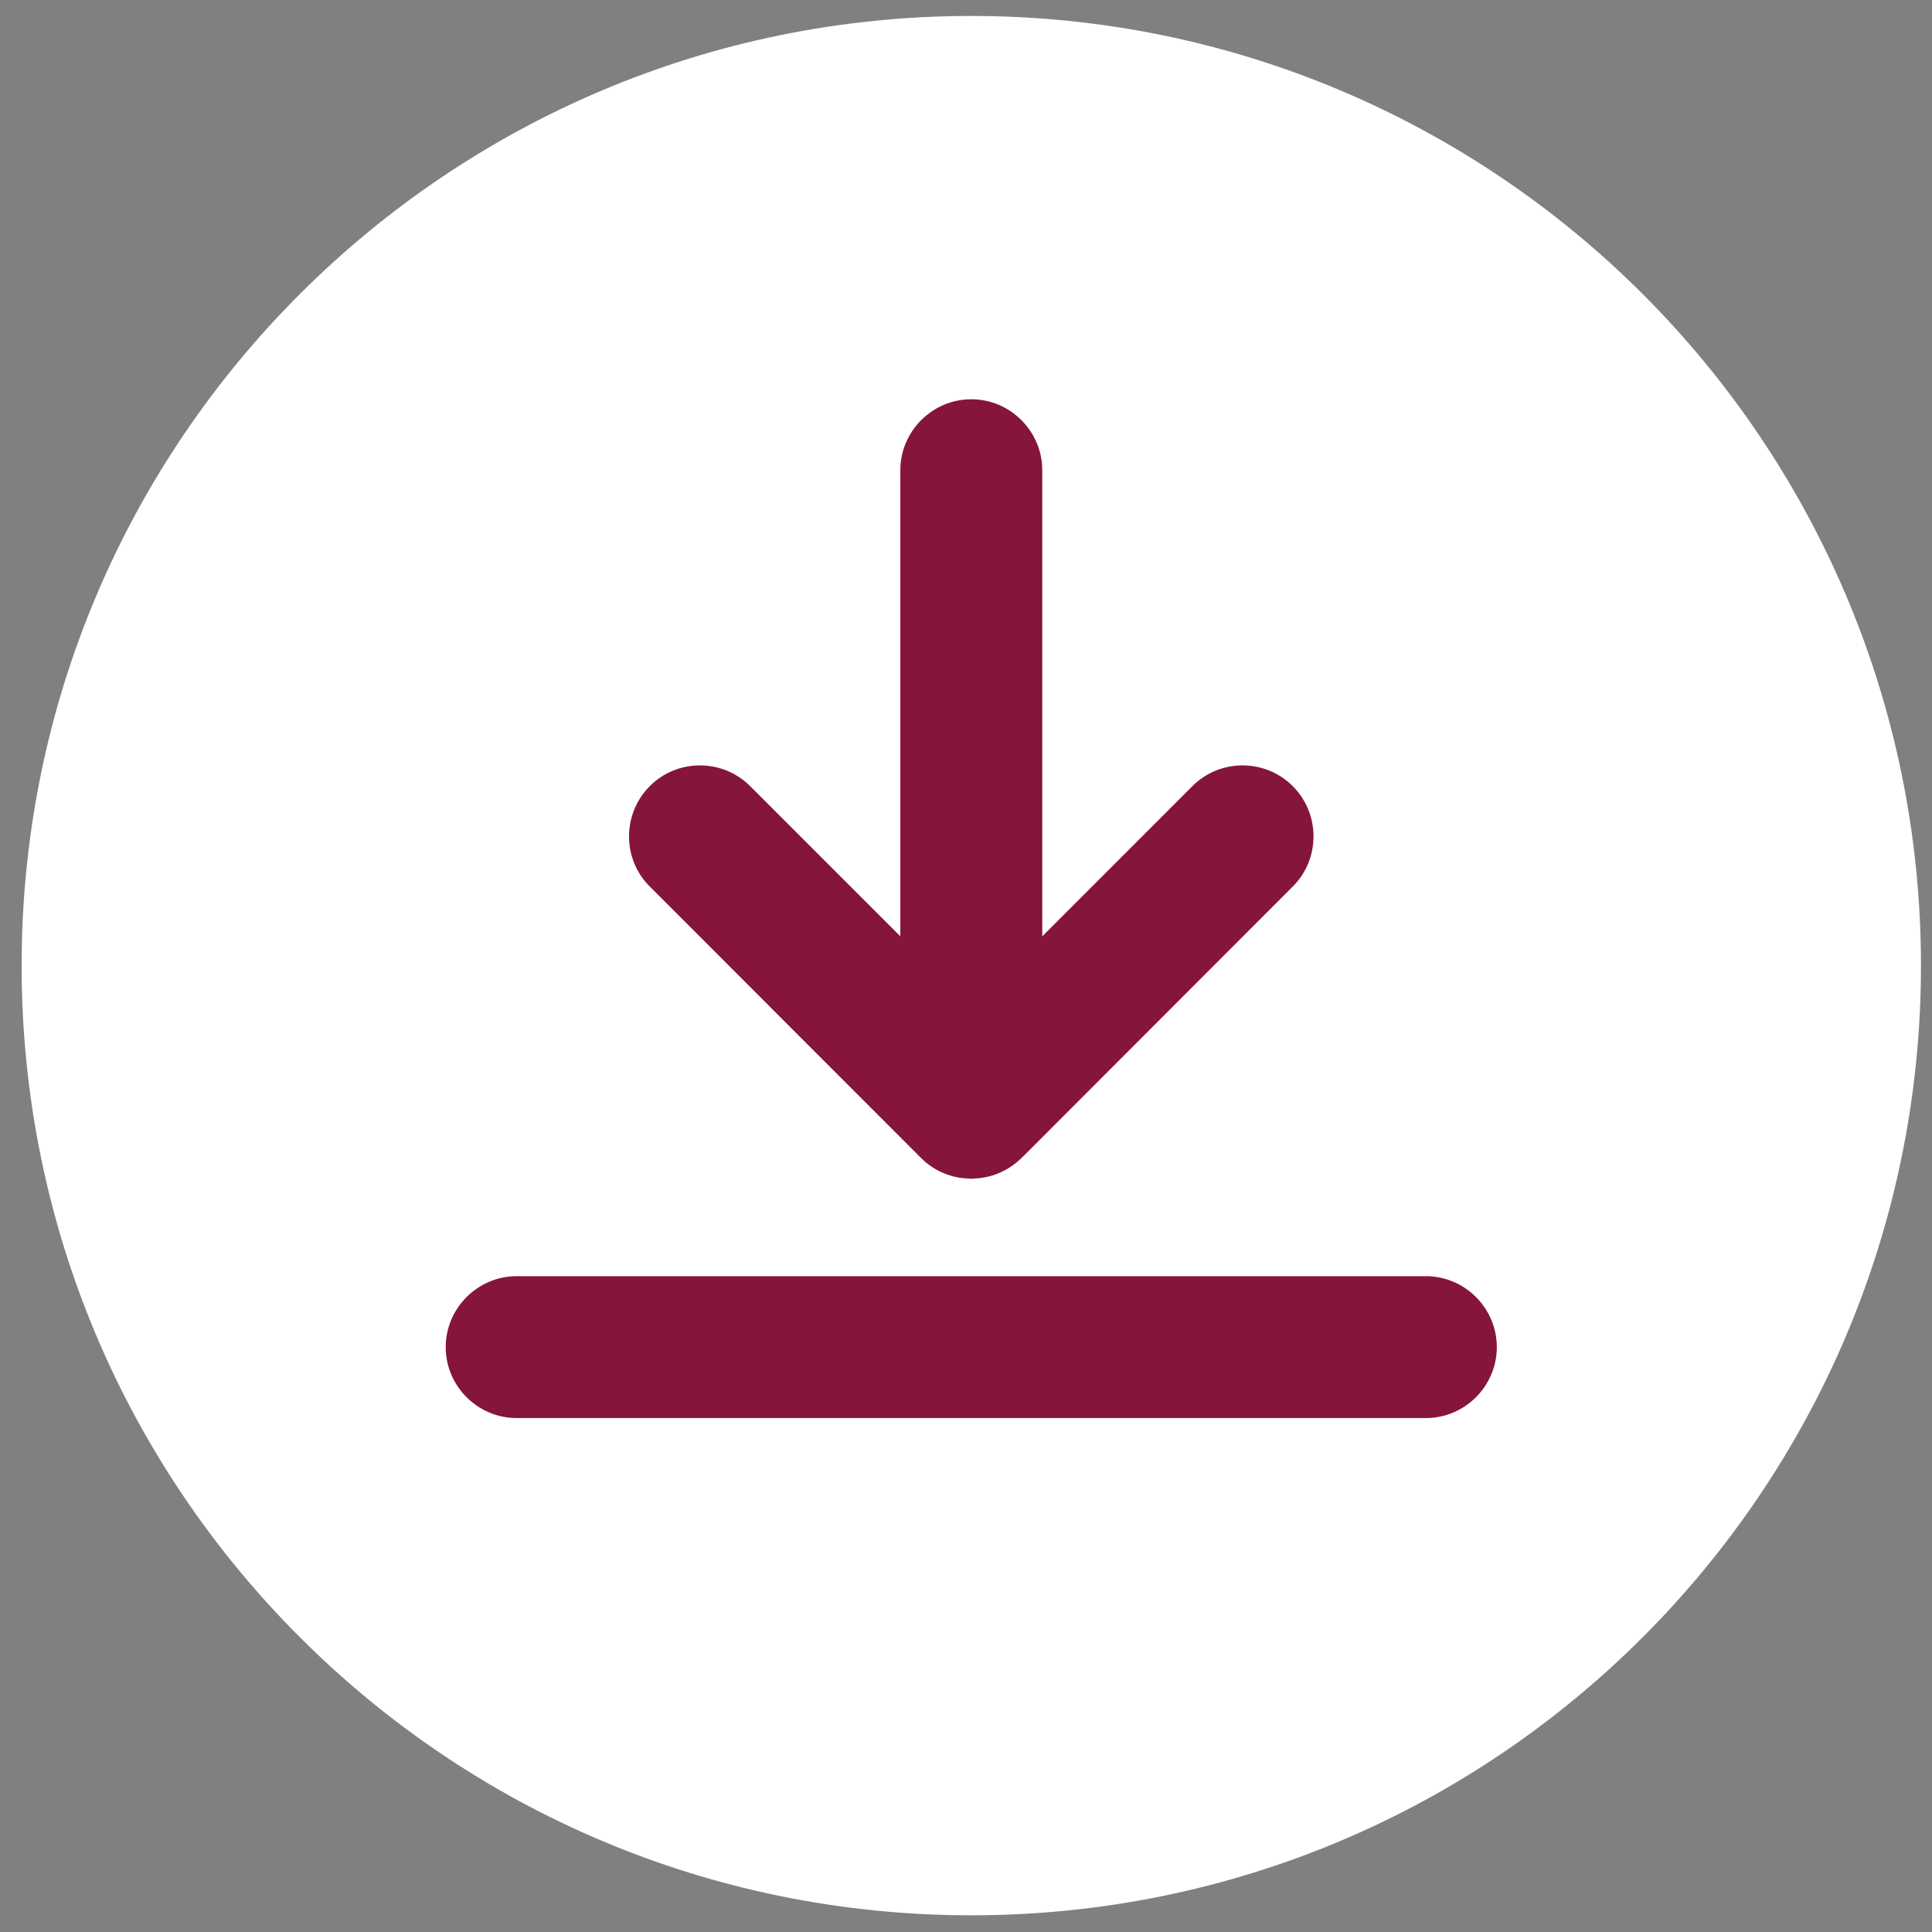
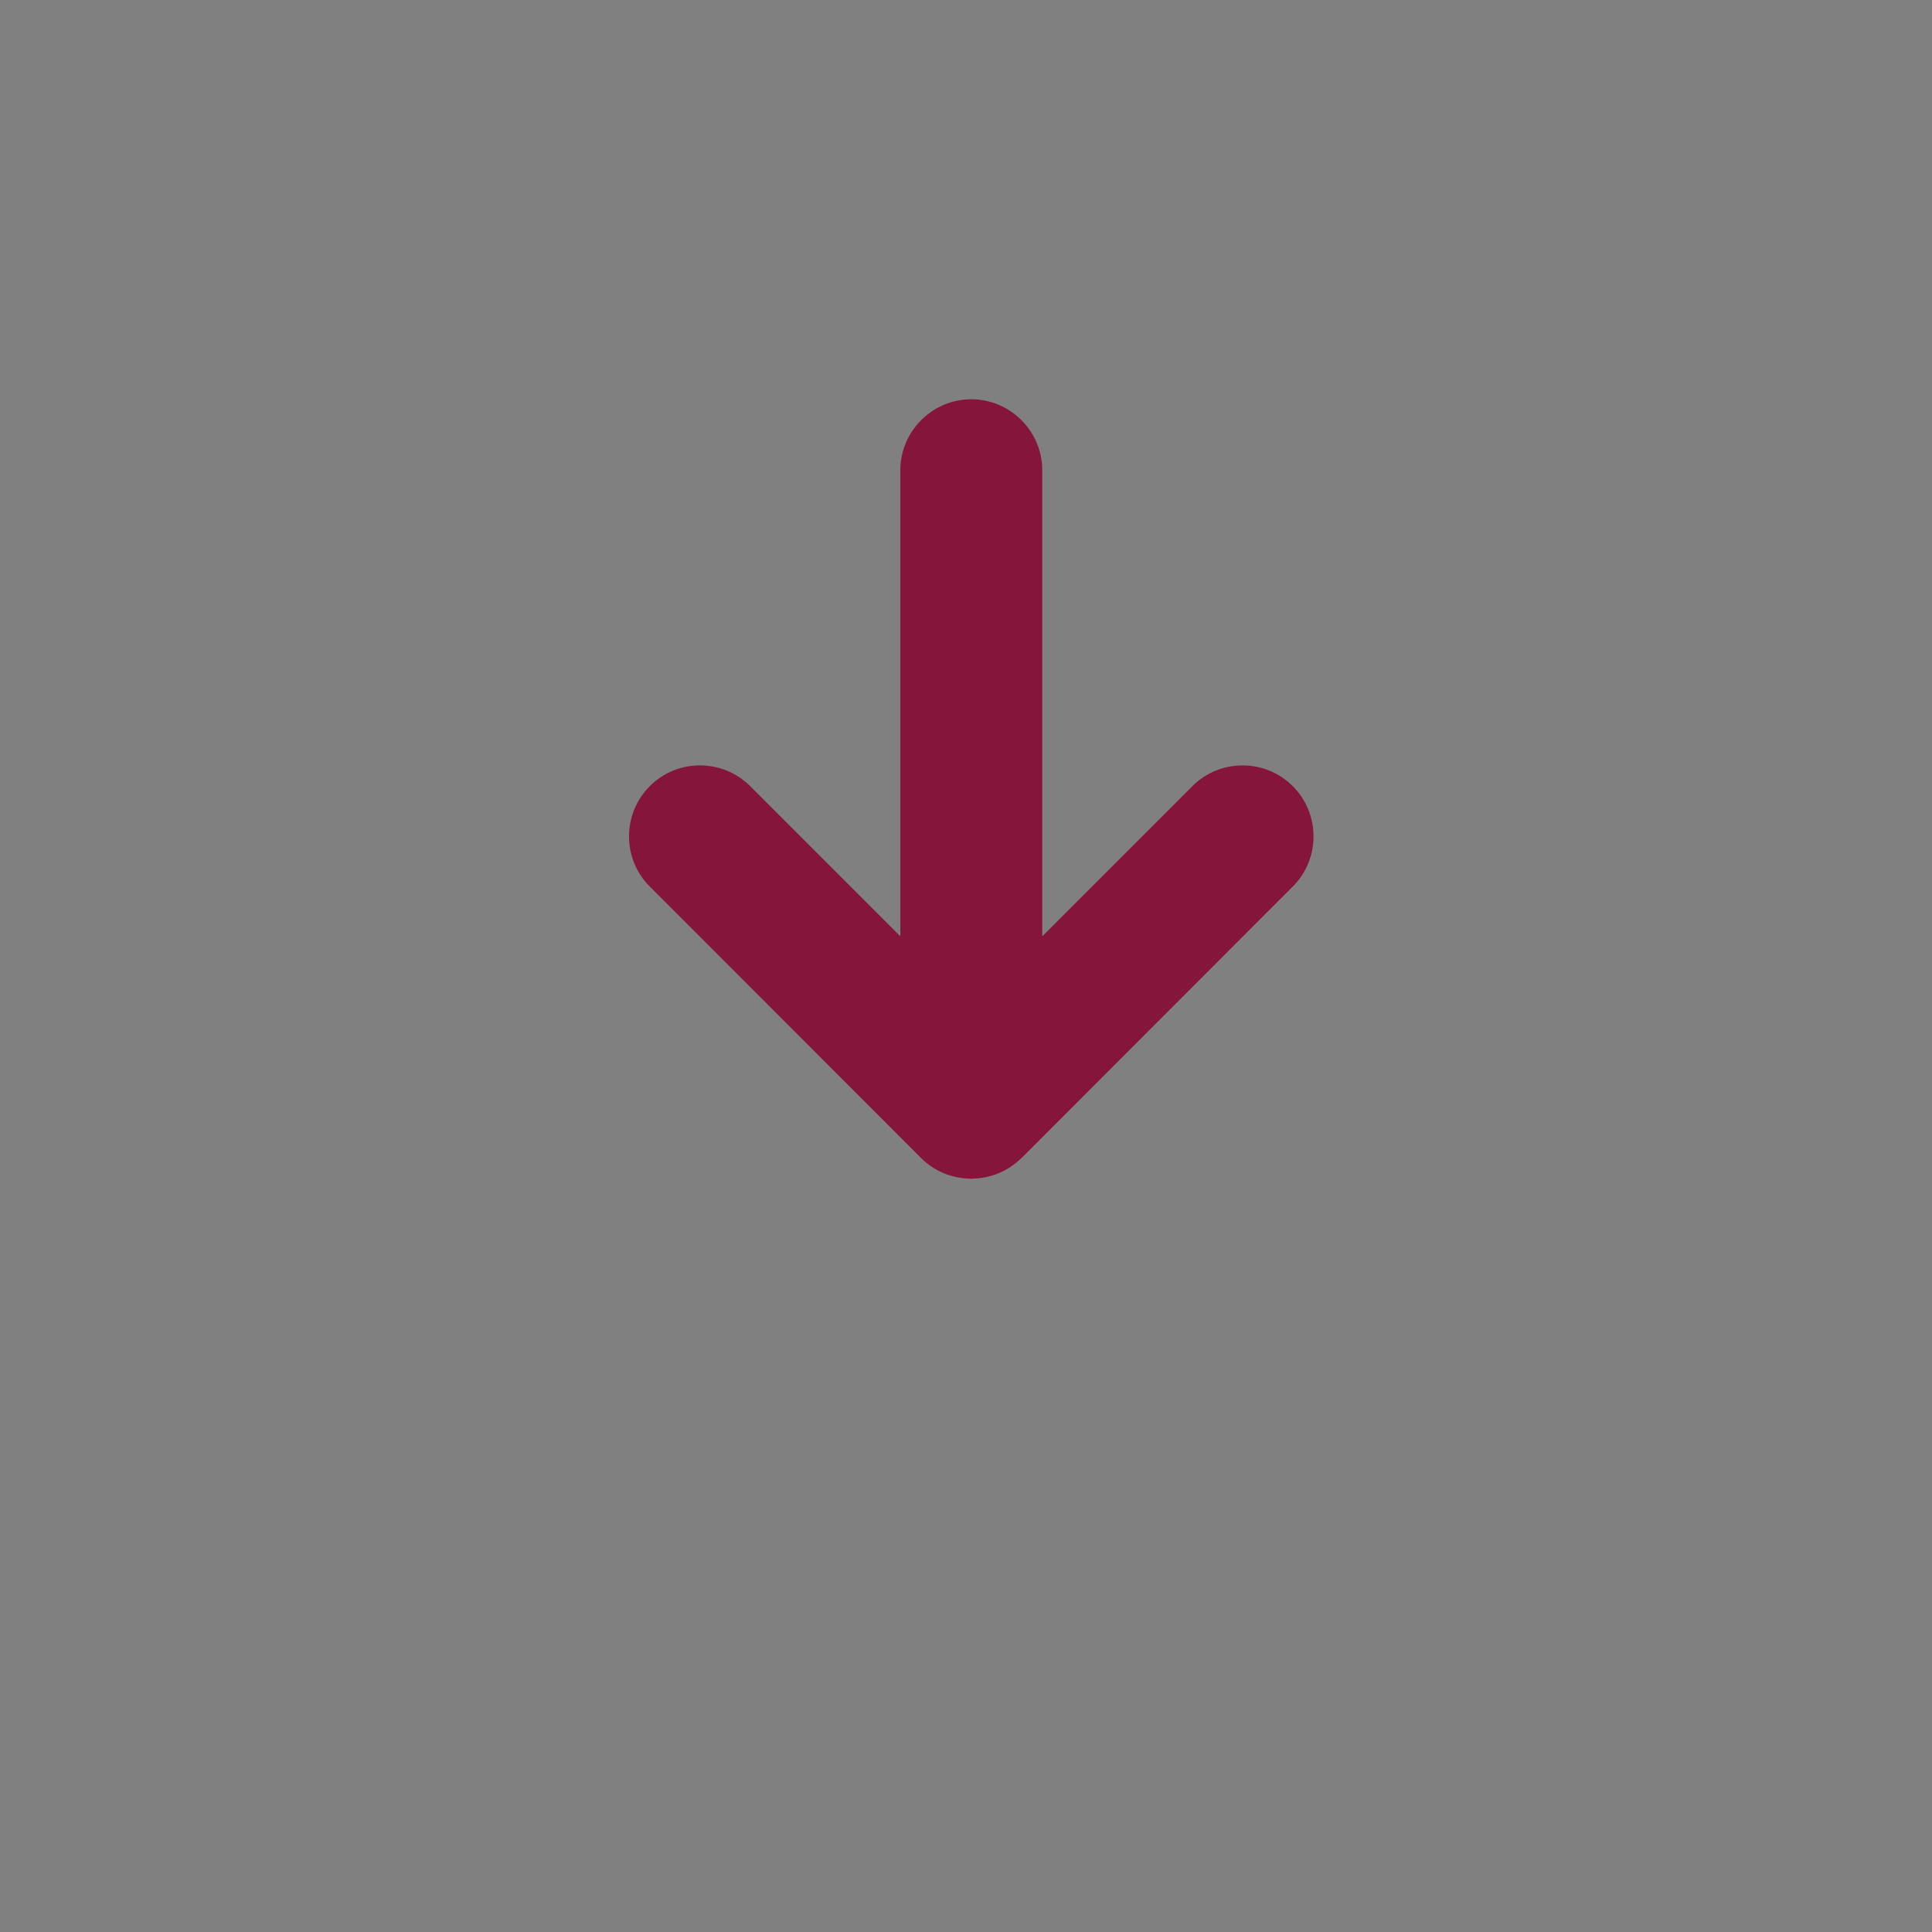
<svg xmlns="http://www.w3.org/2000/svg" id="Layer_1" data-name="Layer 1" version="1.1" viewBox="0 0 100 100">
  <rect x="0" y="0" width="100" height="100" fill="#808080" stroke="none" />
  <defs>
    <style>
      .cls-1 {
        fill: #85153a;
      }

      .cls-1, .cls-2 {
        fill-rule: evenodd;
        stroke-width: 0px;
      }

      .cls-2 {
        fill: #fff;
      }
    </style>
  </defs>
-   <path class="cls-2" d="M50.274.826c13.568,0,25.866,5.507,34.757,14.398,8.891,8.891,14.398,21.189,14.398,34.757s-5.507,25.866-14.398,34.757c-8.891,8.902-21.189,14.398-34.757,14.398s-25.866-5.496-34.757-14.398C6.615,75.846,1.119,63.559,1.119,49.98S6.615,24.115,15.517,15.224C24.408,6.332,36.695.826,50.274.826" />
  <g>
    <path class="cls-1" d="M47.579,59.845c.025.025.065.065.09.09.689.689,1.602,1.054,2.511,1.068l.094.014.076-.014c.927-.015,1.822-.379,2.526-1.068.029-.025.054-.065.094-.09l13.943-13.958c1.432-1.422,1.432-3.764,0-5.196-1.433-1.432-3.764-1.432-5.196,0l-7.77,7.773v-24.125c0-2.021-1.656-3.673-3.673-3.673s-3.673,1.653-3.673,3.673v24.124l-7.772-7.772c-1.433-1.432-3.775-1.432-5.196,0-1.433,1.433-1.433,3.775,0,5.196l13.947,13.958Z" />
-     <path class="cls-1" d="M73.805,66.055H26.743c-2.017,0-3.673,1.653-3.673,3.673s1.656,3.67,3.673,3.67h47.062c2.017,0,3.67-1.653,3.67-3.67s-1.653-3.673-3.67-3.673Z" />
  </g>
</svg>